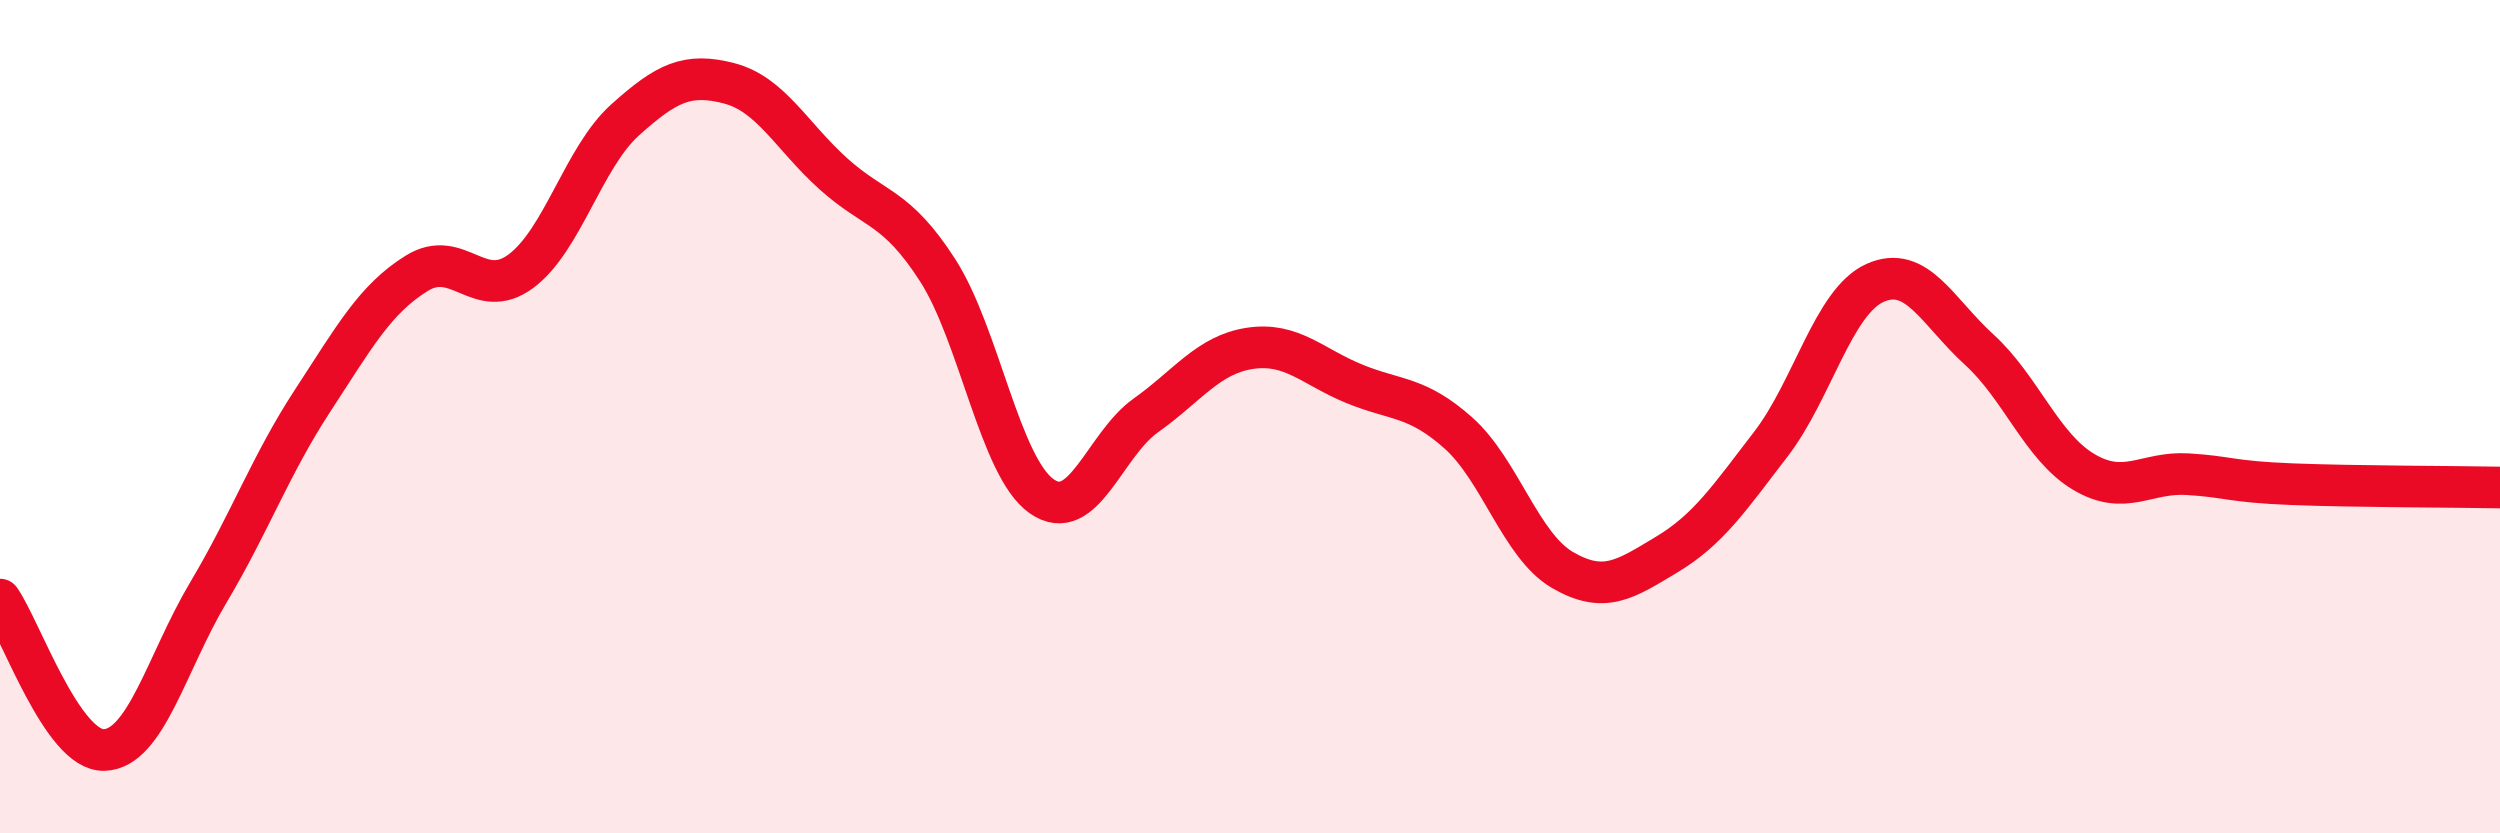
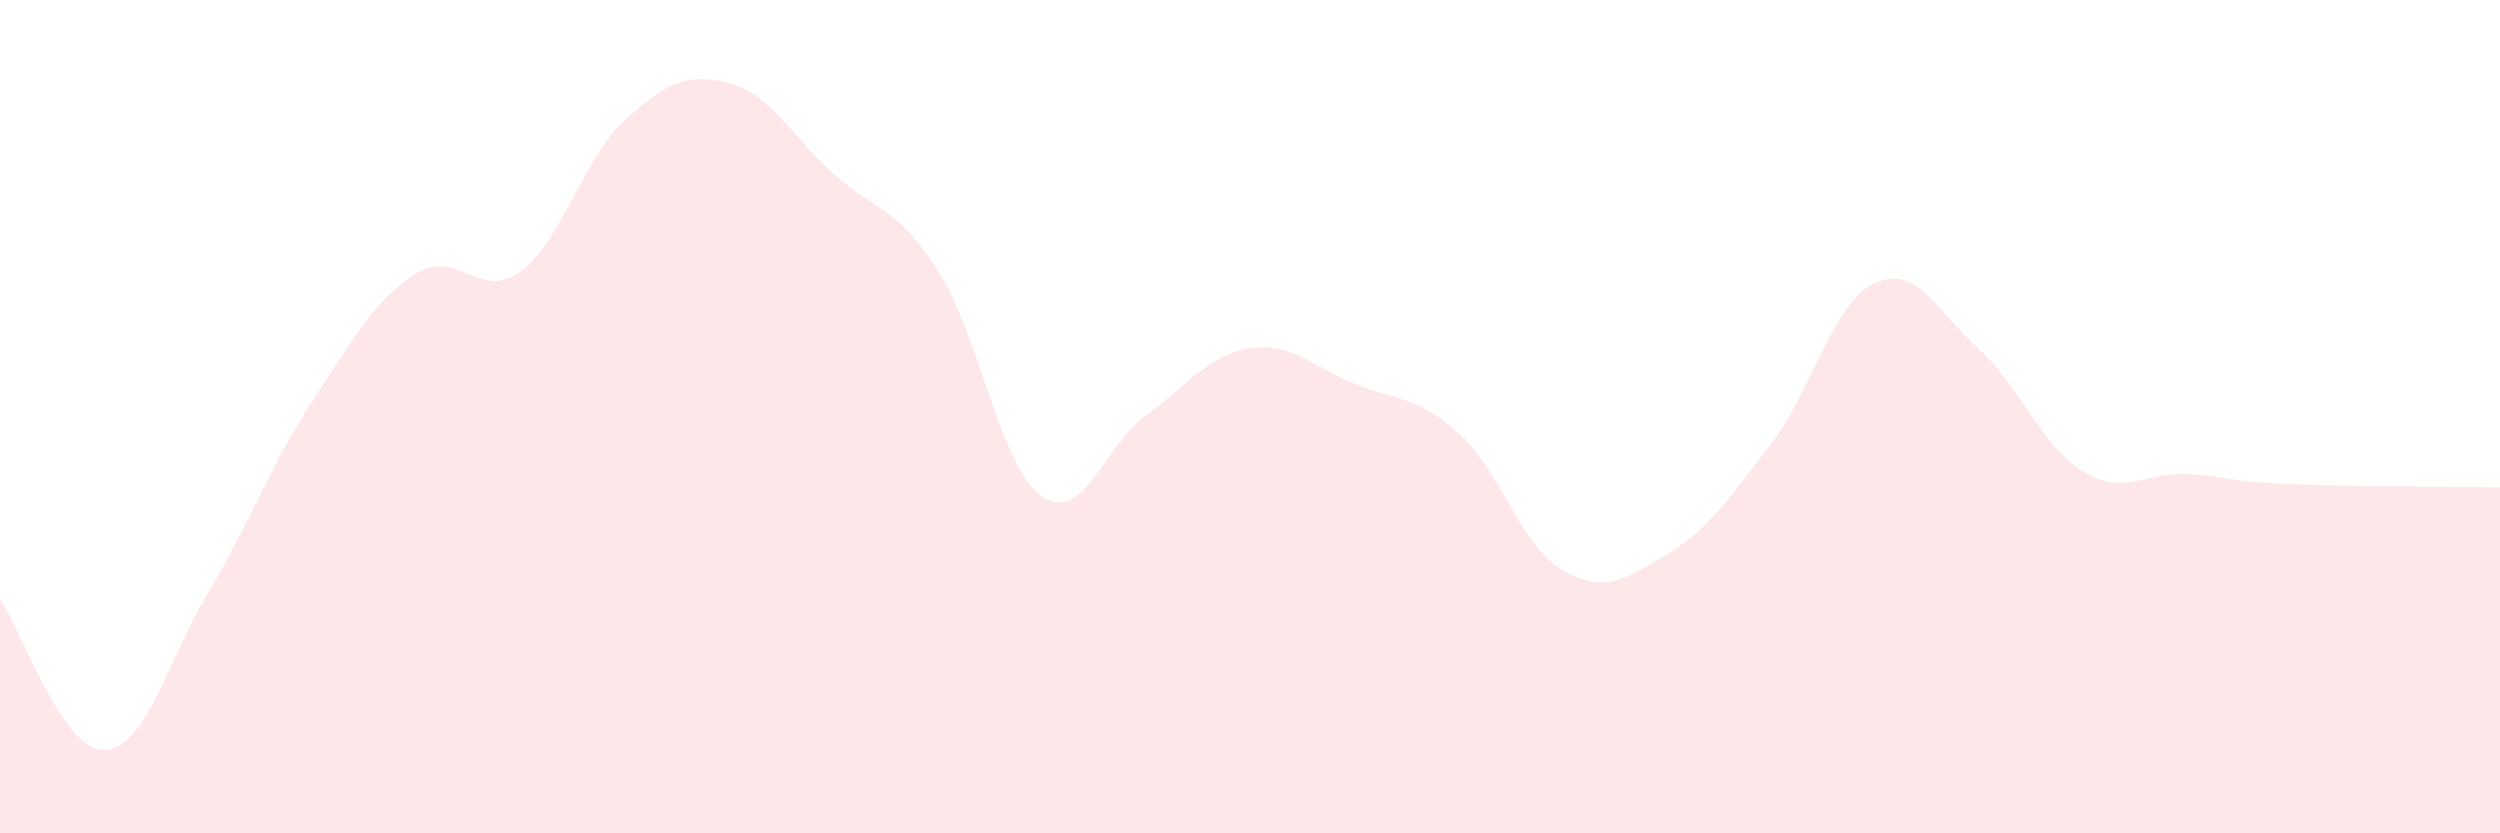
<svg xmlns="http://www.w3.org/2000/svg" width="60" height="20" viewBox="0 0 60 20">
  <path d="M 0,14.39 C 0.5,15.11 1.5,18.03 2.5,18 C 3.5,17.97 4,15.9 5,14.22 C 6,12.54 6.5,11.15 7.5,9.62 C 8.5,8.09 9,7.18 10,6.56 C 11,5.94 11.5,7.25 12.5,6.51 C 13.5,5.77 14,3.78 15,2.88 C 16,1.98 16.5,1.74 17.5,2 C 18.5,2.26 19,3.27 20,4.17 C 21,5.07 21.5,4.93 22.5,6.48 C 23.5,8.03 24,11.21 25,11.91 C 26,12.61 26.5,10.68 27.5,9.97 C 28.5,9.26 29,8.51 30,8.36 C 31,8.21 31.5,8.8 32.5,9.21 C 33.5,9.62 34,9.5 35,10.39 C 36,11.28 36.5,13.1 37.5,13.68 C 38.5,14.26 39,13.91 40,13.31 C 41,12.71 41.5,11.96 42.5,10.66 C 43.5,9.36 44,7.24 45,6.79 C 46,6.34 46.5,7.48 47.5,8.39 C 48.5,9.3 49,10.72 50,11.32 C 51,11.92 51.5,11.32 52.5,11.38 C 53.5,11.44 53.5,11.56 55,11.62 C 56.5,11.68 59,11.68 60,11.7L60 20L0 20Z" fill="#EB0A25" opacity="0.1" stroke-linecap="round" stroke-linejoin="round" />
-   <path d="M 0,14.39 C 0.5,15.11 1.5,18.03 2.5,18 C 3.5,17.97 4,15.9 5,14.22 C 6,12.54 6.5,11.15 7.5,9.62 C 8.5,8.09 9,7.18 10,6.56 C 11,5.94 11.5,7.25 12.5,6.51 C 13.5,5.77 14,3.78 15,2.88 C 16,1.98 16.5,1.74 17.5,2 C 18.5,2.26 19,3.27 20,4.17 C 21,5.07 21.5,4.93 22.5,6.48 C 23.5,8.03 24,11.21 25,11.91 C 26,12.61 26.5,10.68 27.5,9.97 C 28.5,9.26 29,8.51 30,8.36 C 31,8.21 31.5,8.8 32.5,9.21 C 33.5,9.62 34,9.5 35,10.39 C 36,11.28 36.5,13.1 37.5,13.68 C 38.5,14.26 39,13.91 40,13.31 C 41,12.71 41.5,11.96 42.5,10.66 C 43.5,9.36 44,7.24 45,6.79 C 46,6.34 46.5,7.48 47.5,8.39 C 48.5,9.3 49,10.72 50,11.32 C 51,11.92 51.5,11.32 52.5,11.38 C 53.5,11.44 53.5,11.56 55,11.62 C 56.5,11.68 59,11.68 60,11.7" stroke="#EB0A25" stroke-width="1" fill="none" stroke-linecap="round" stroke-linejoin="round" />
</svg>